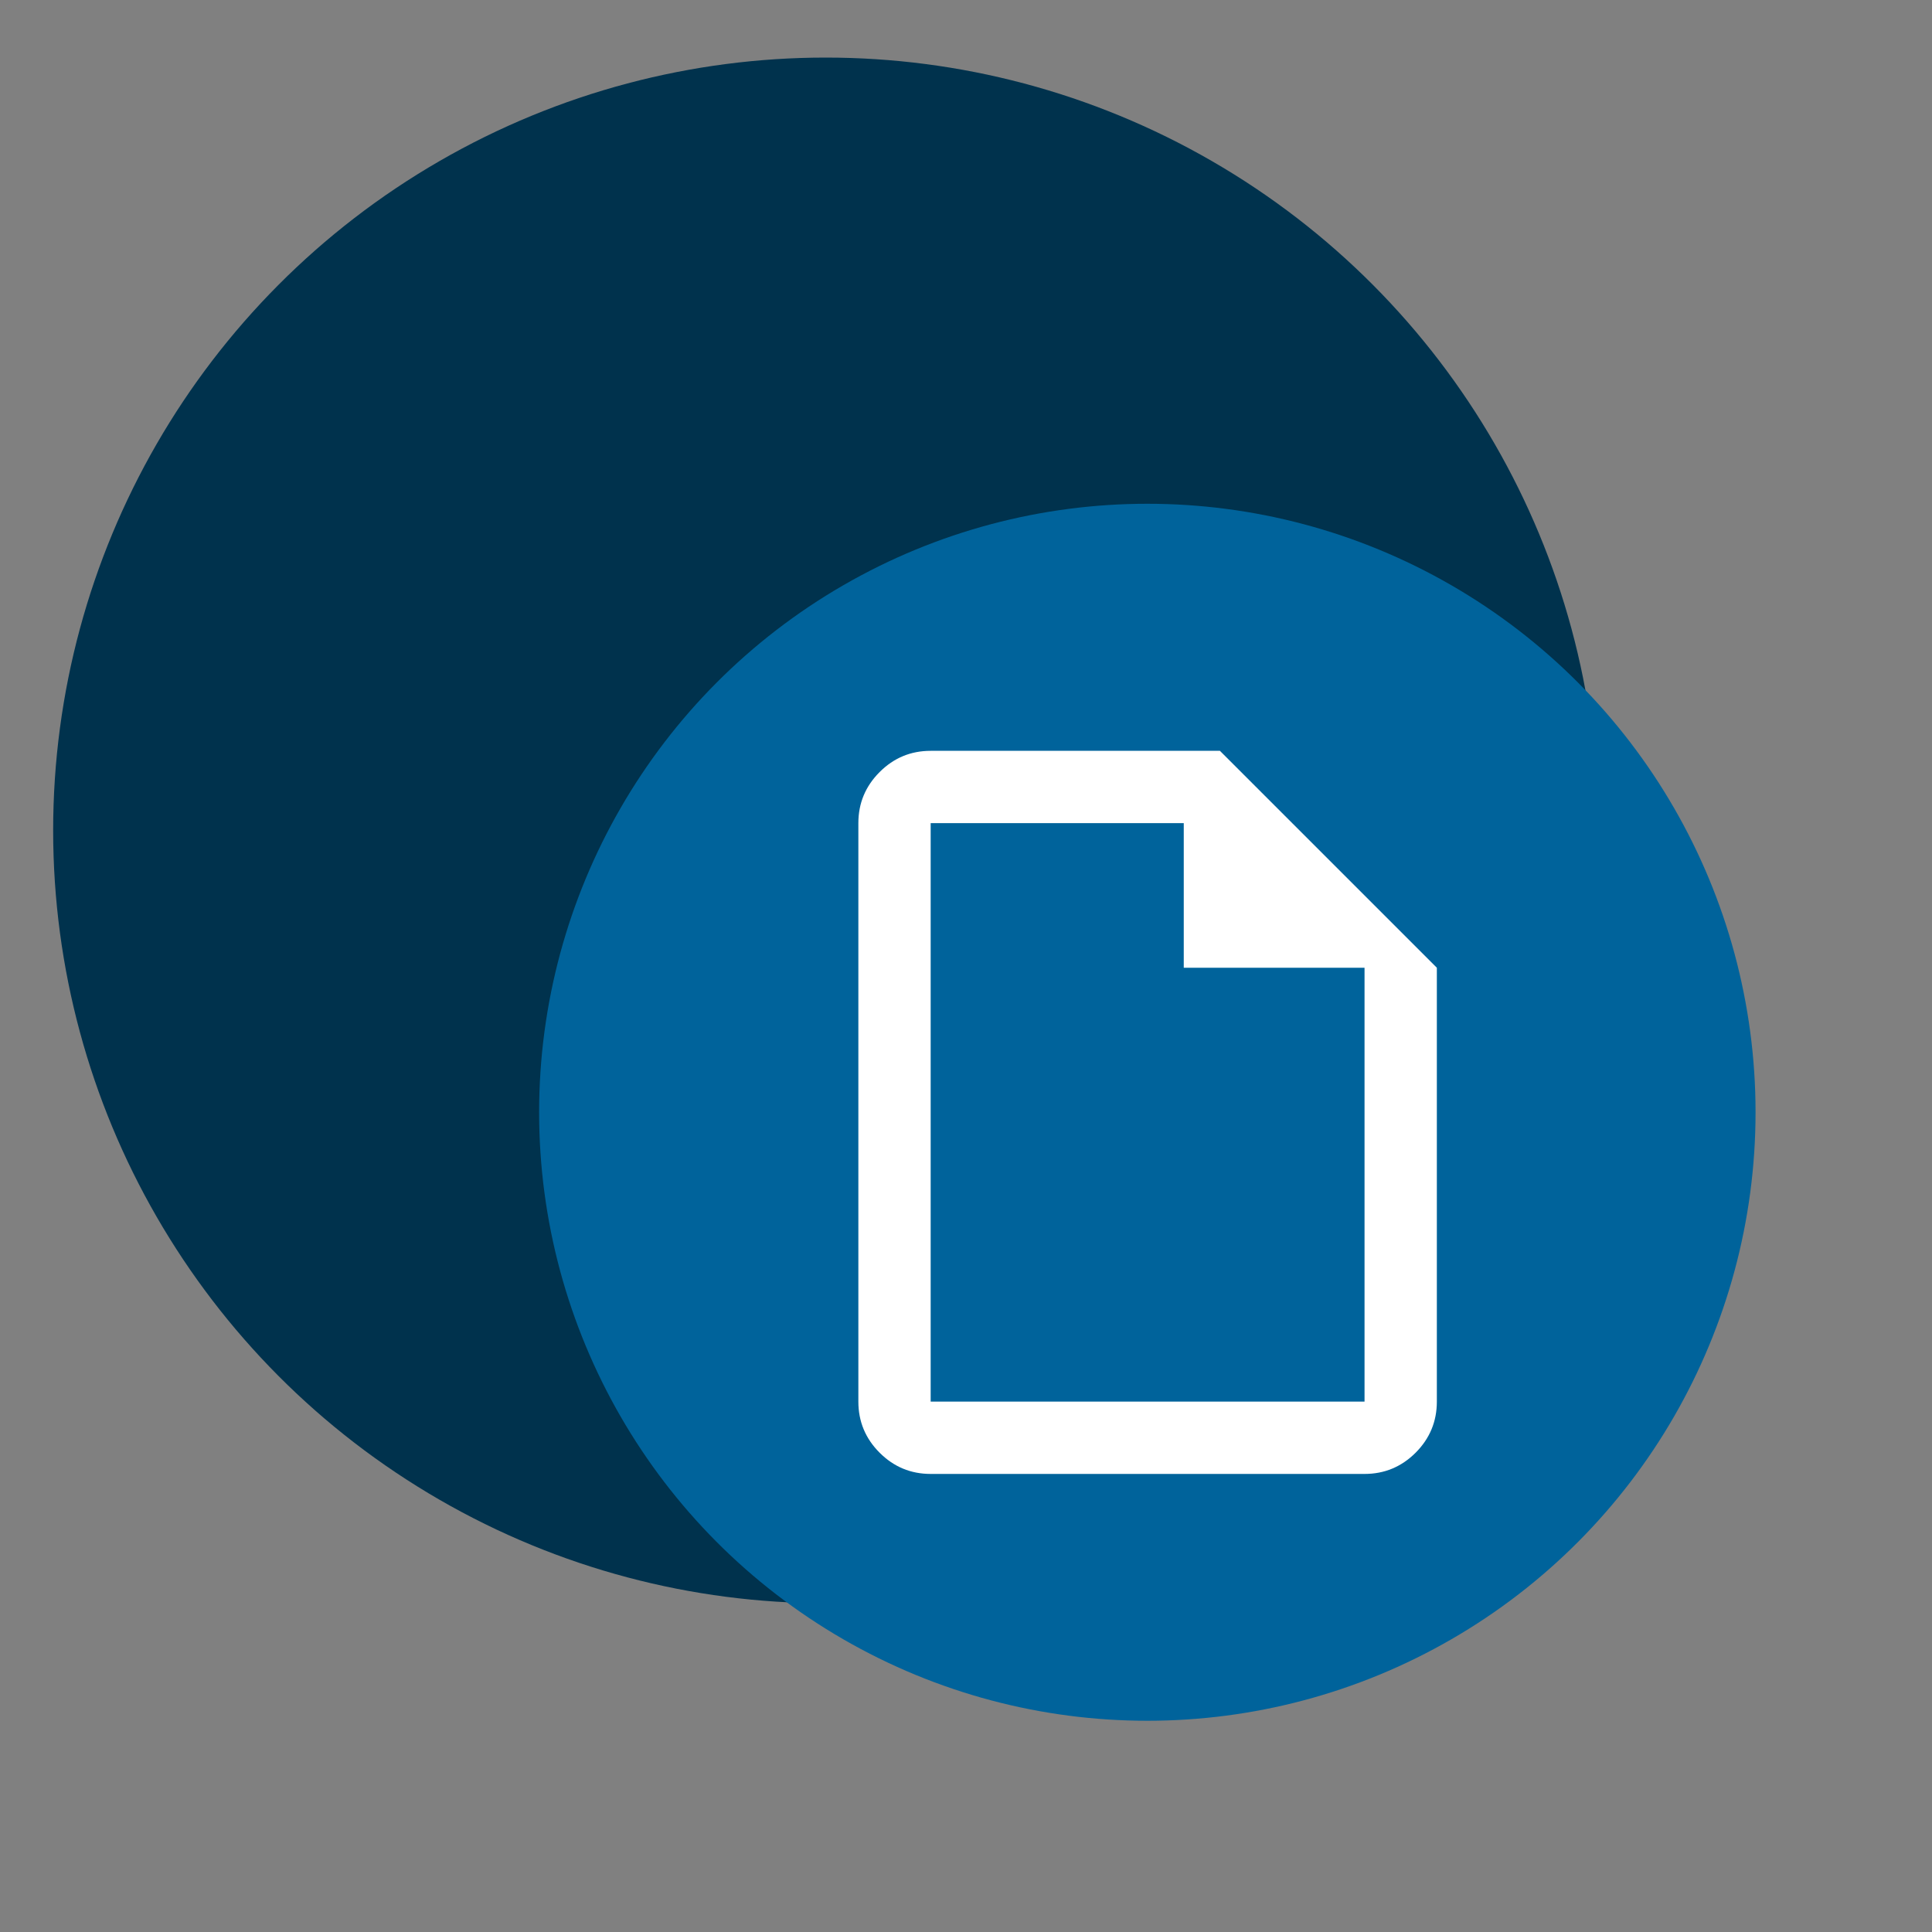
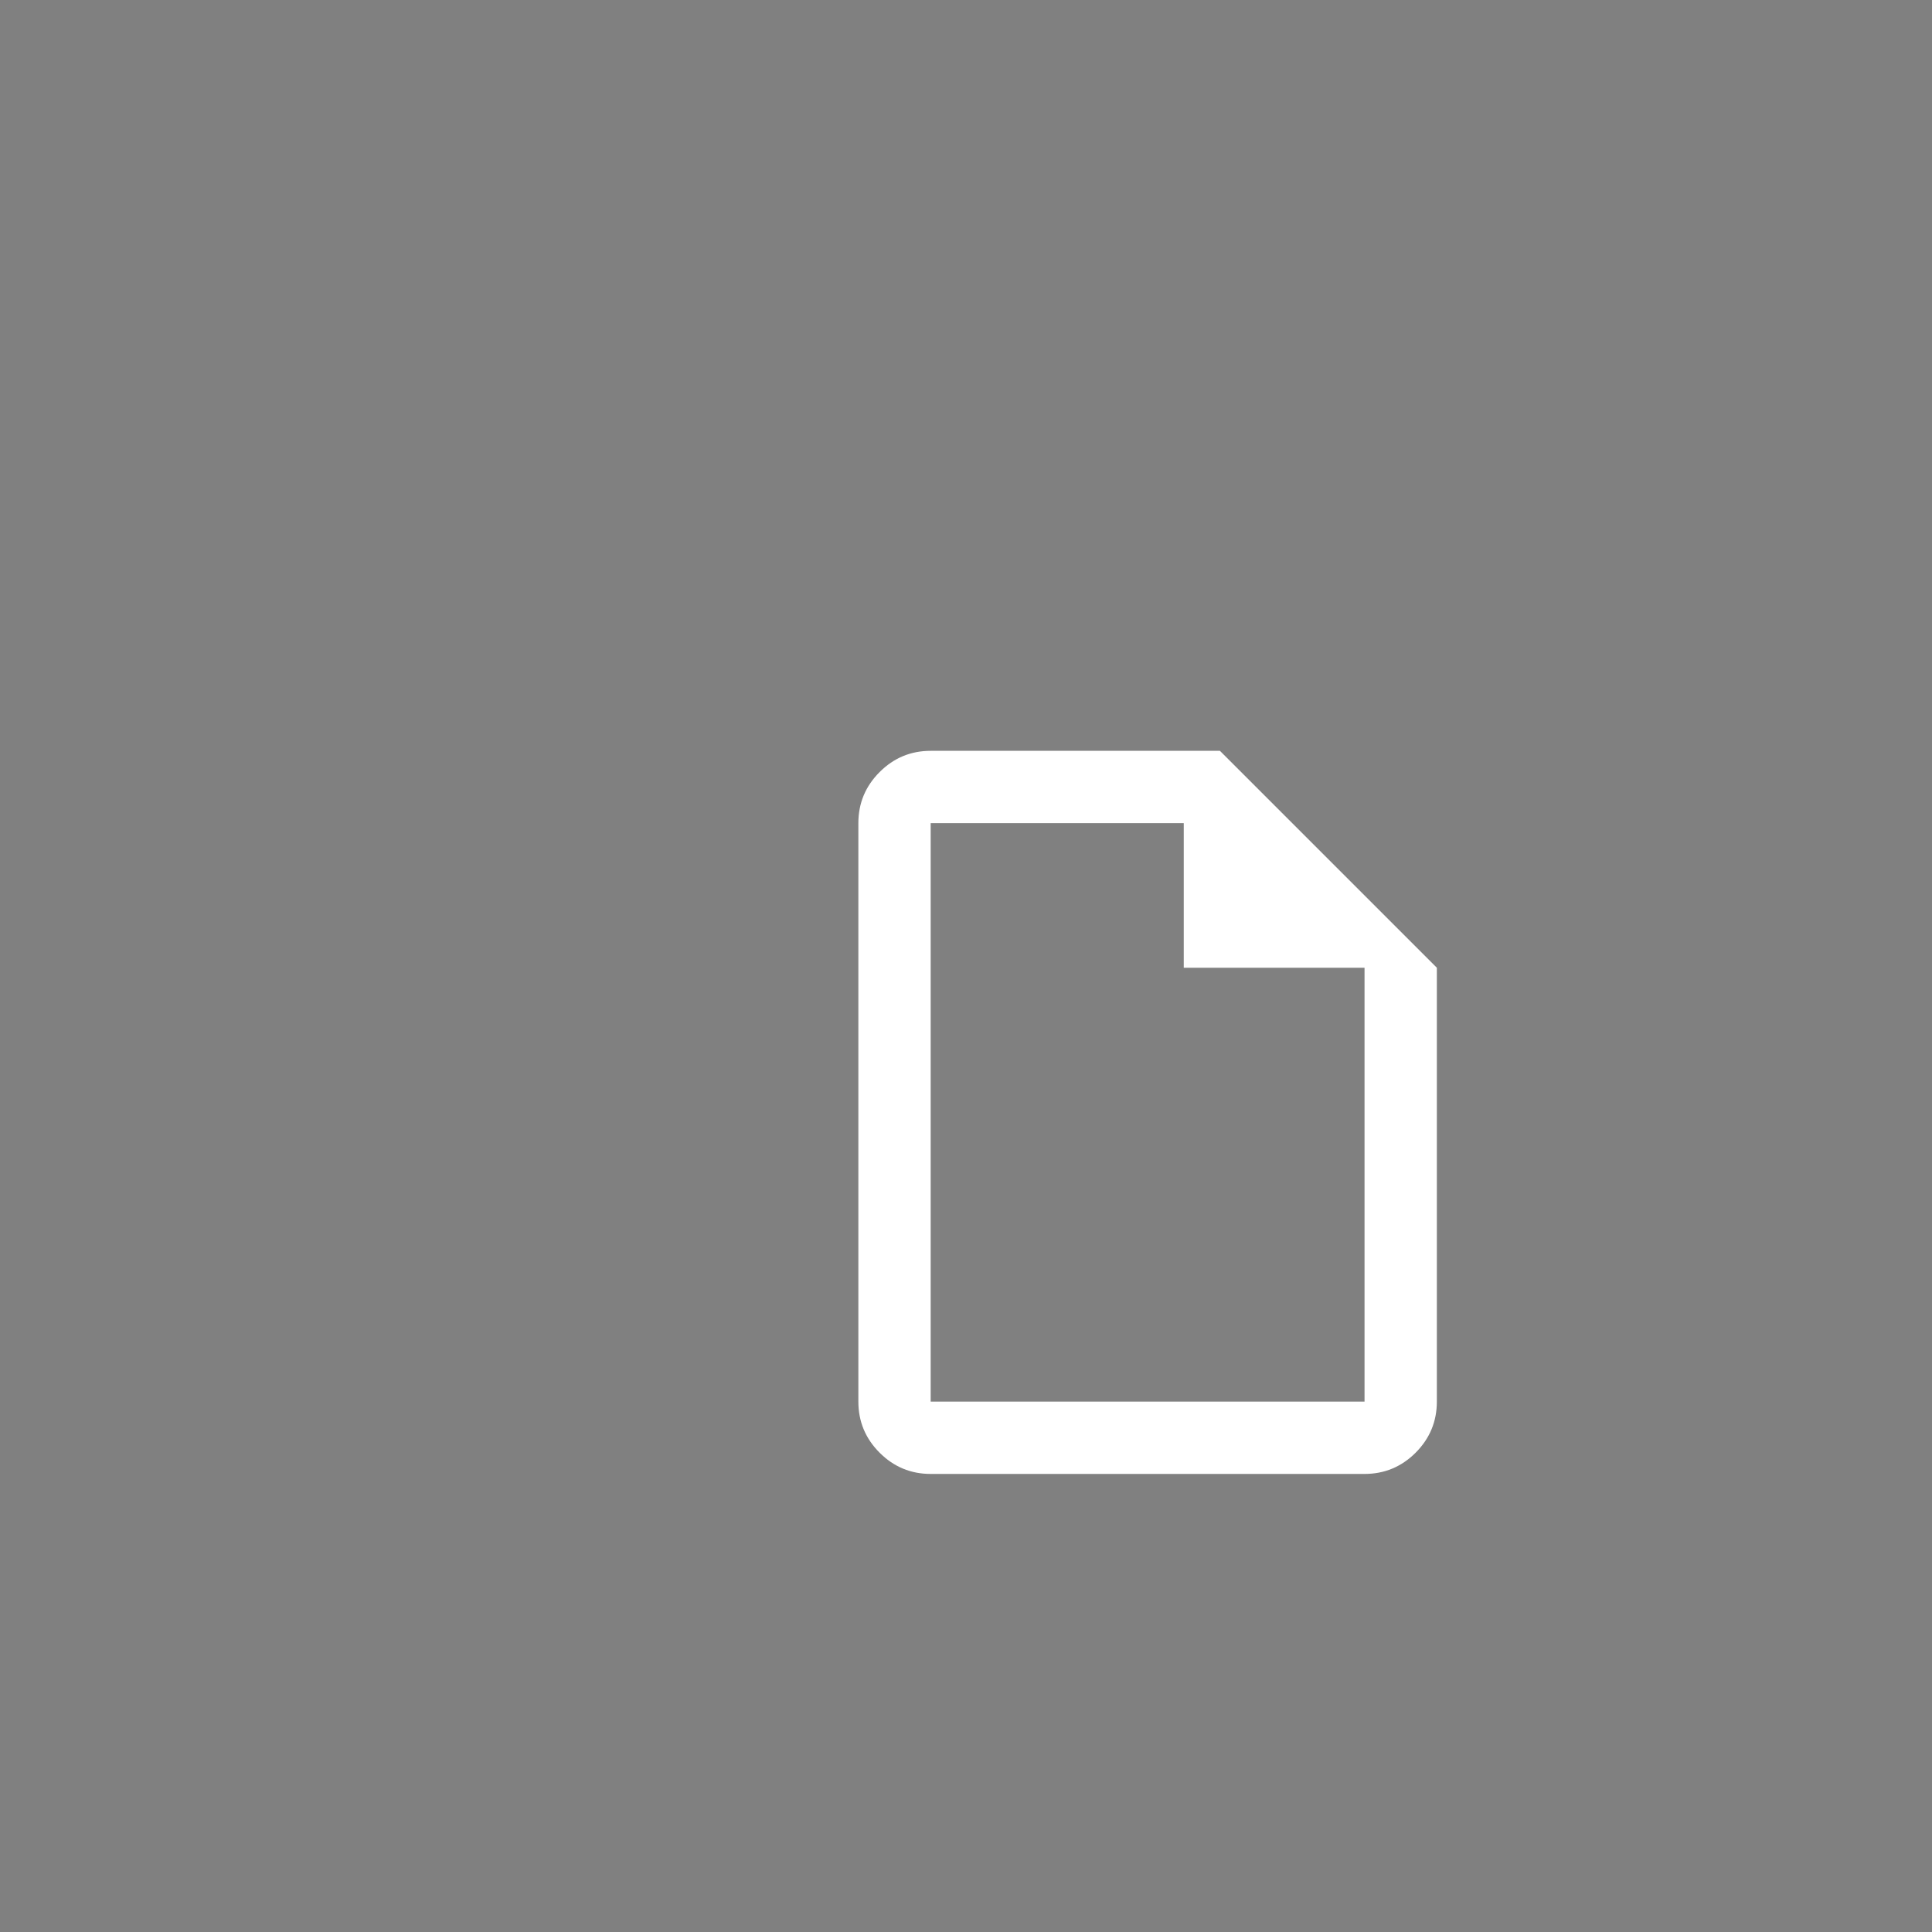
<svg xmlns="http://www.w3.org/2000/svg" fill-rule="evenodd" stroke-linejoin="round" stroke-miterlimit="2" clip-rule="evenodd" viewBox="0 0 500 500">
  <rect x="0" y="0" width="500" height="500" fill="#808080" stroke="none" />
-   <ellipse cx="142.268" cy="247.276" fill="#00324d" rx="192.428" ry="177.943" transform="matrix(1.039 0 0 1.124 65.873 -63.03)" />
-   <ellipse cx="142.268" cy="247.276" fill="#00639b" rx="192.428" ry="177.943" transform="matrix(.818 0 0 .885 180.554 69.015)" />
  <path fill="#fff" fill-rule="nonzero" d="M240.857 381.453c-5.146 0-9.554-1.834-13.212-5.493-3.668-3.668-5.502-8.075-5.502-13.221V213.027c0-5.146 1.834-9.554 5.502-13.221 3.658-3.66 8.066-5.493 13.212-5.493h74.856l56.142 56.142v112.284c0 5.146-1.834 9.553-5.493 13.221-3.668 3.659-8.075 5.493-13.221 5.493H240.857zm65.499-130.998v-37.428h-65.5v149.712h112.285V250.455h-46.785zm-65.5-37.428v37.428-37.428 149.712-149.712z" />
</svg>